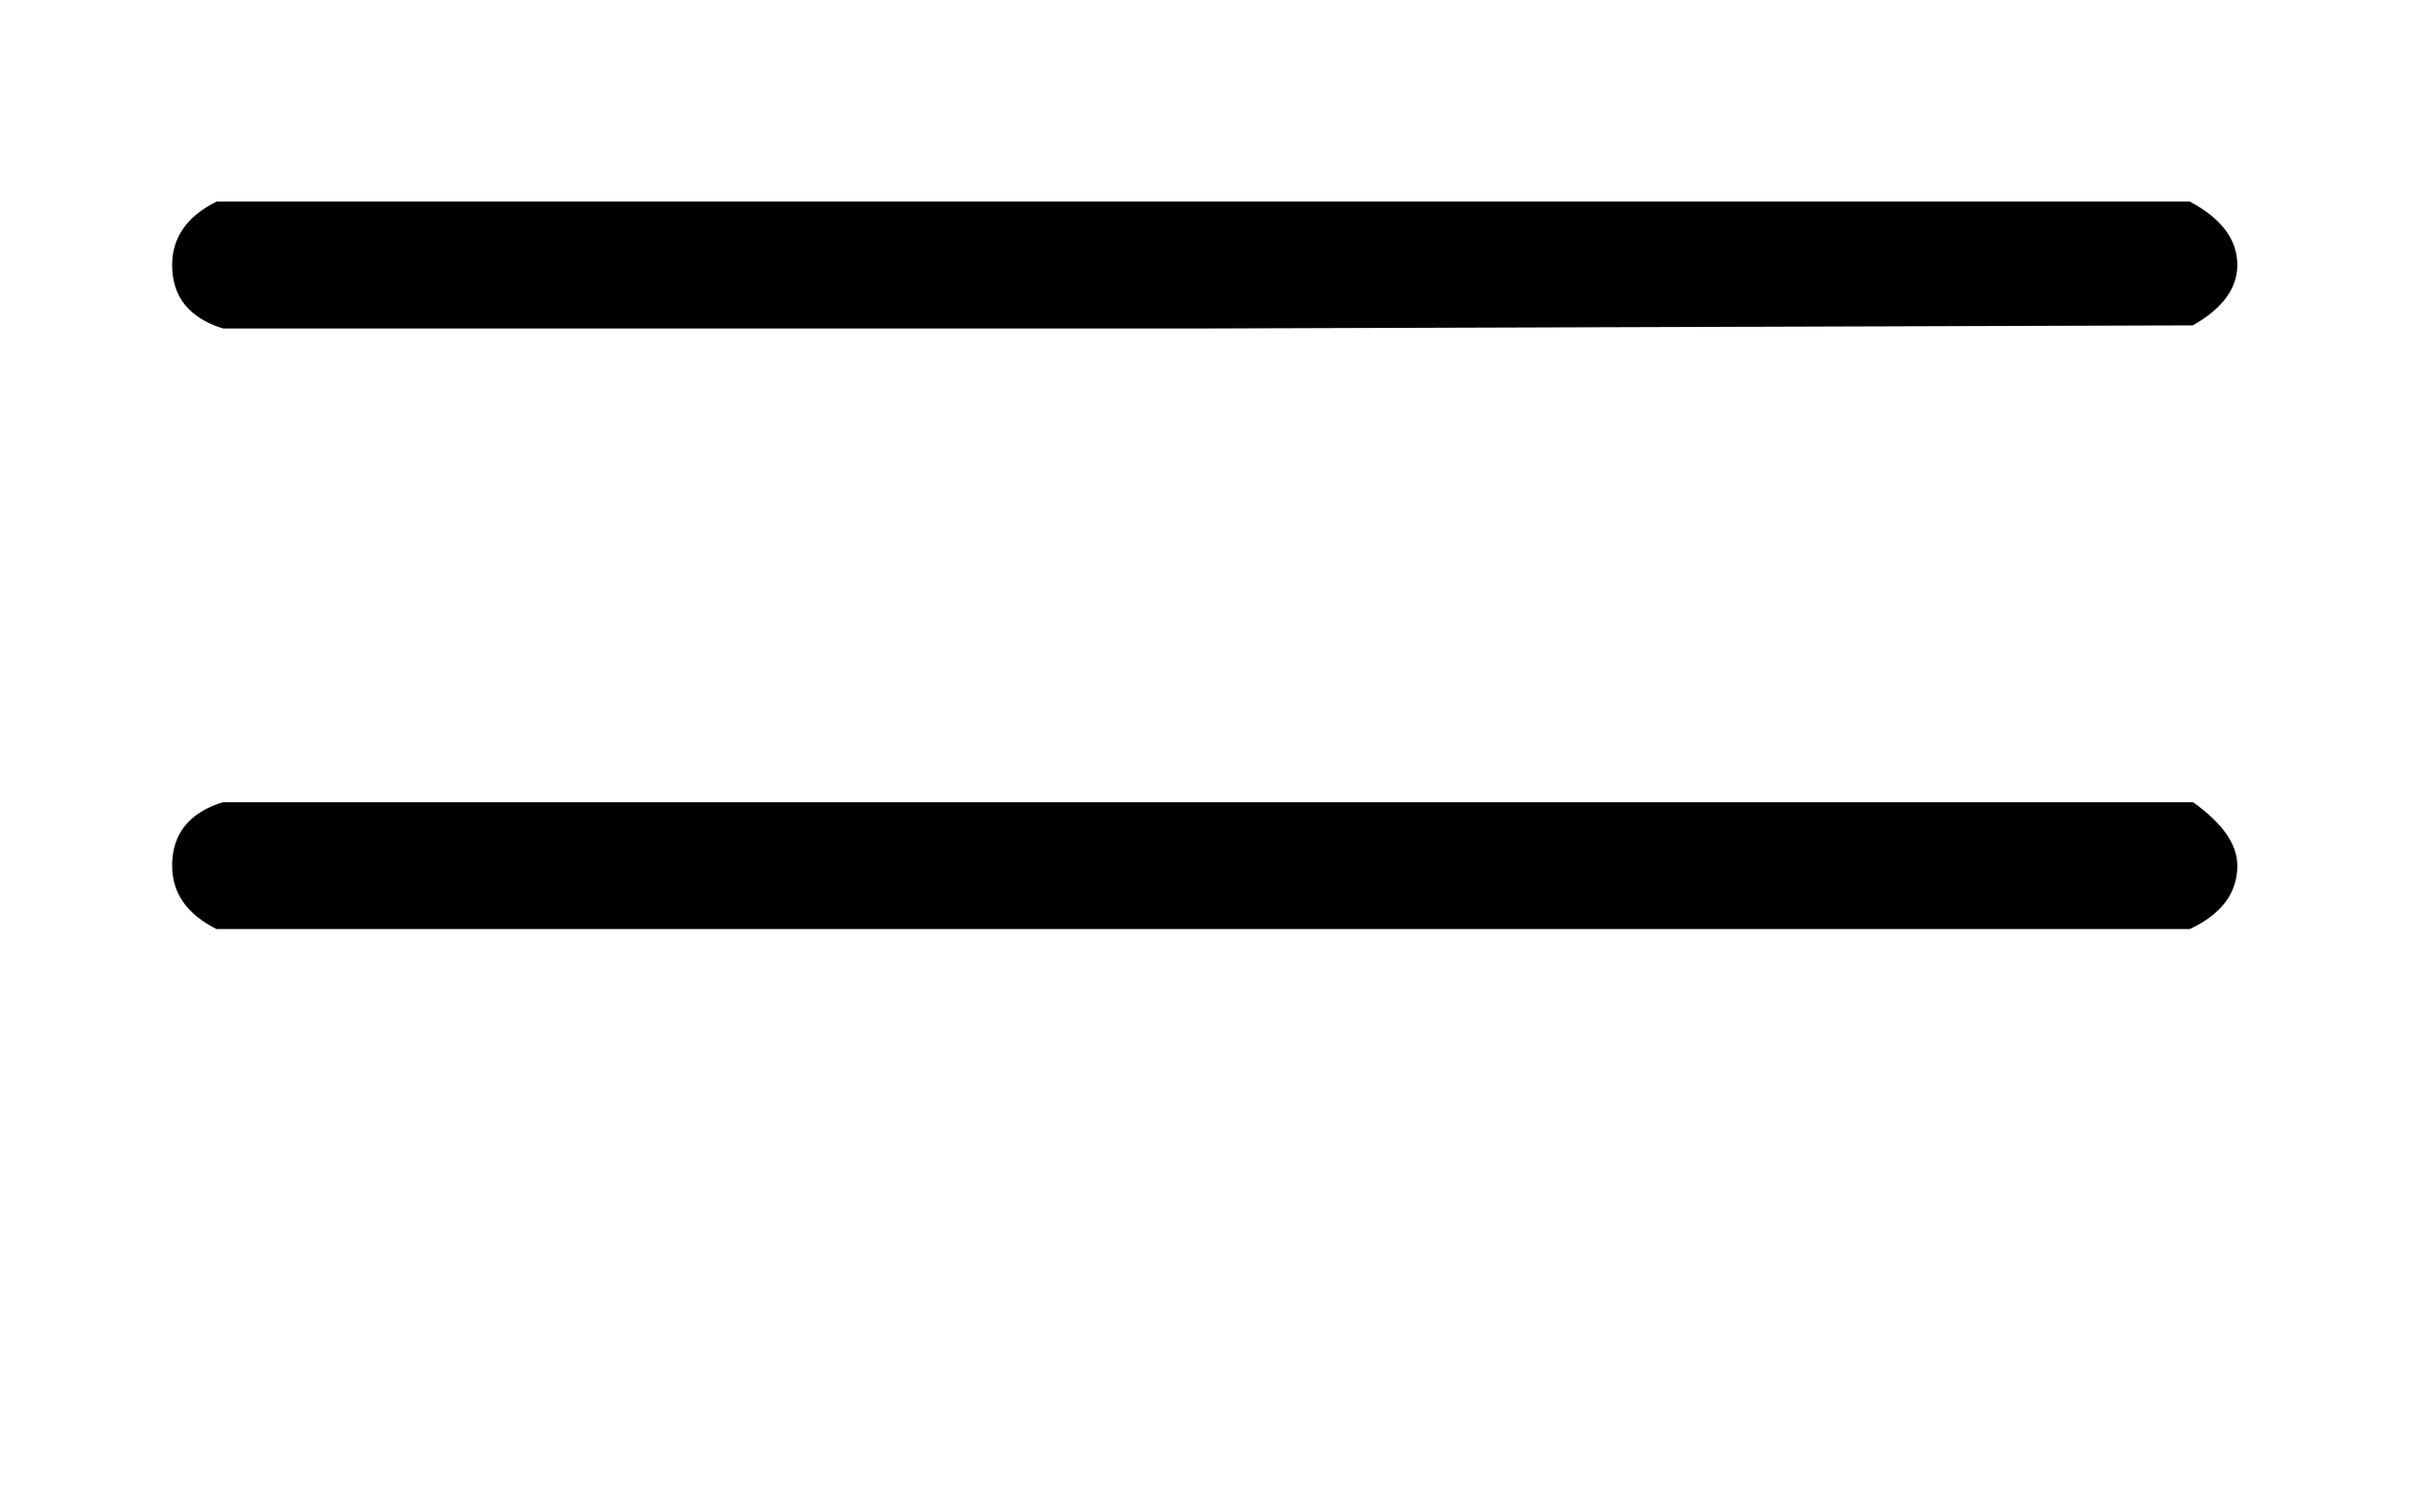
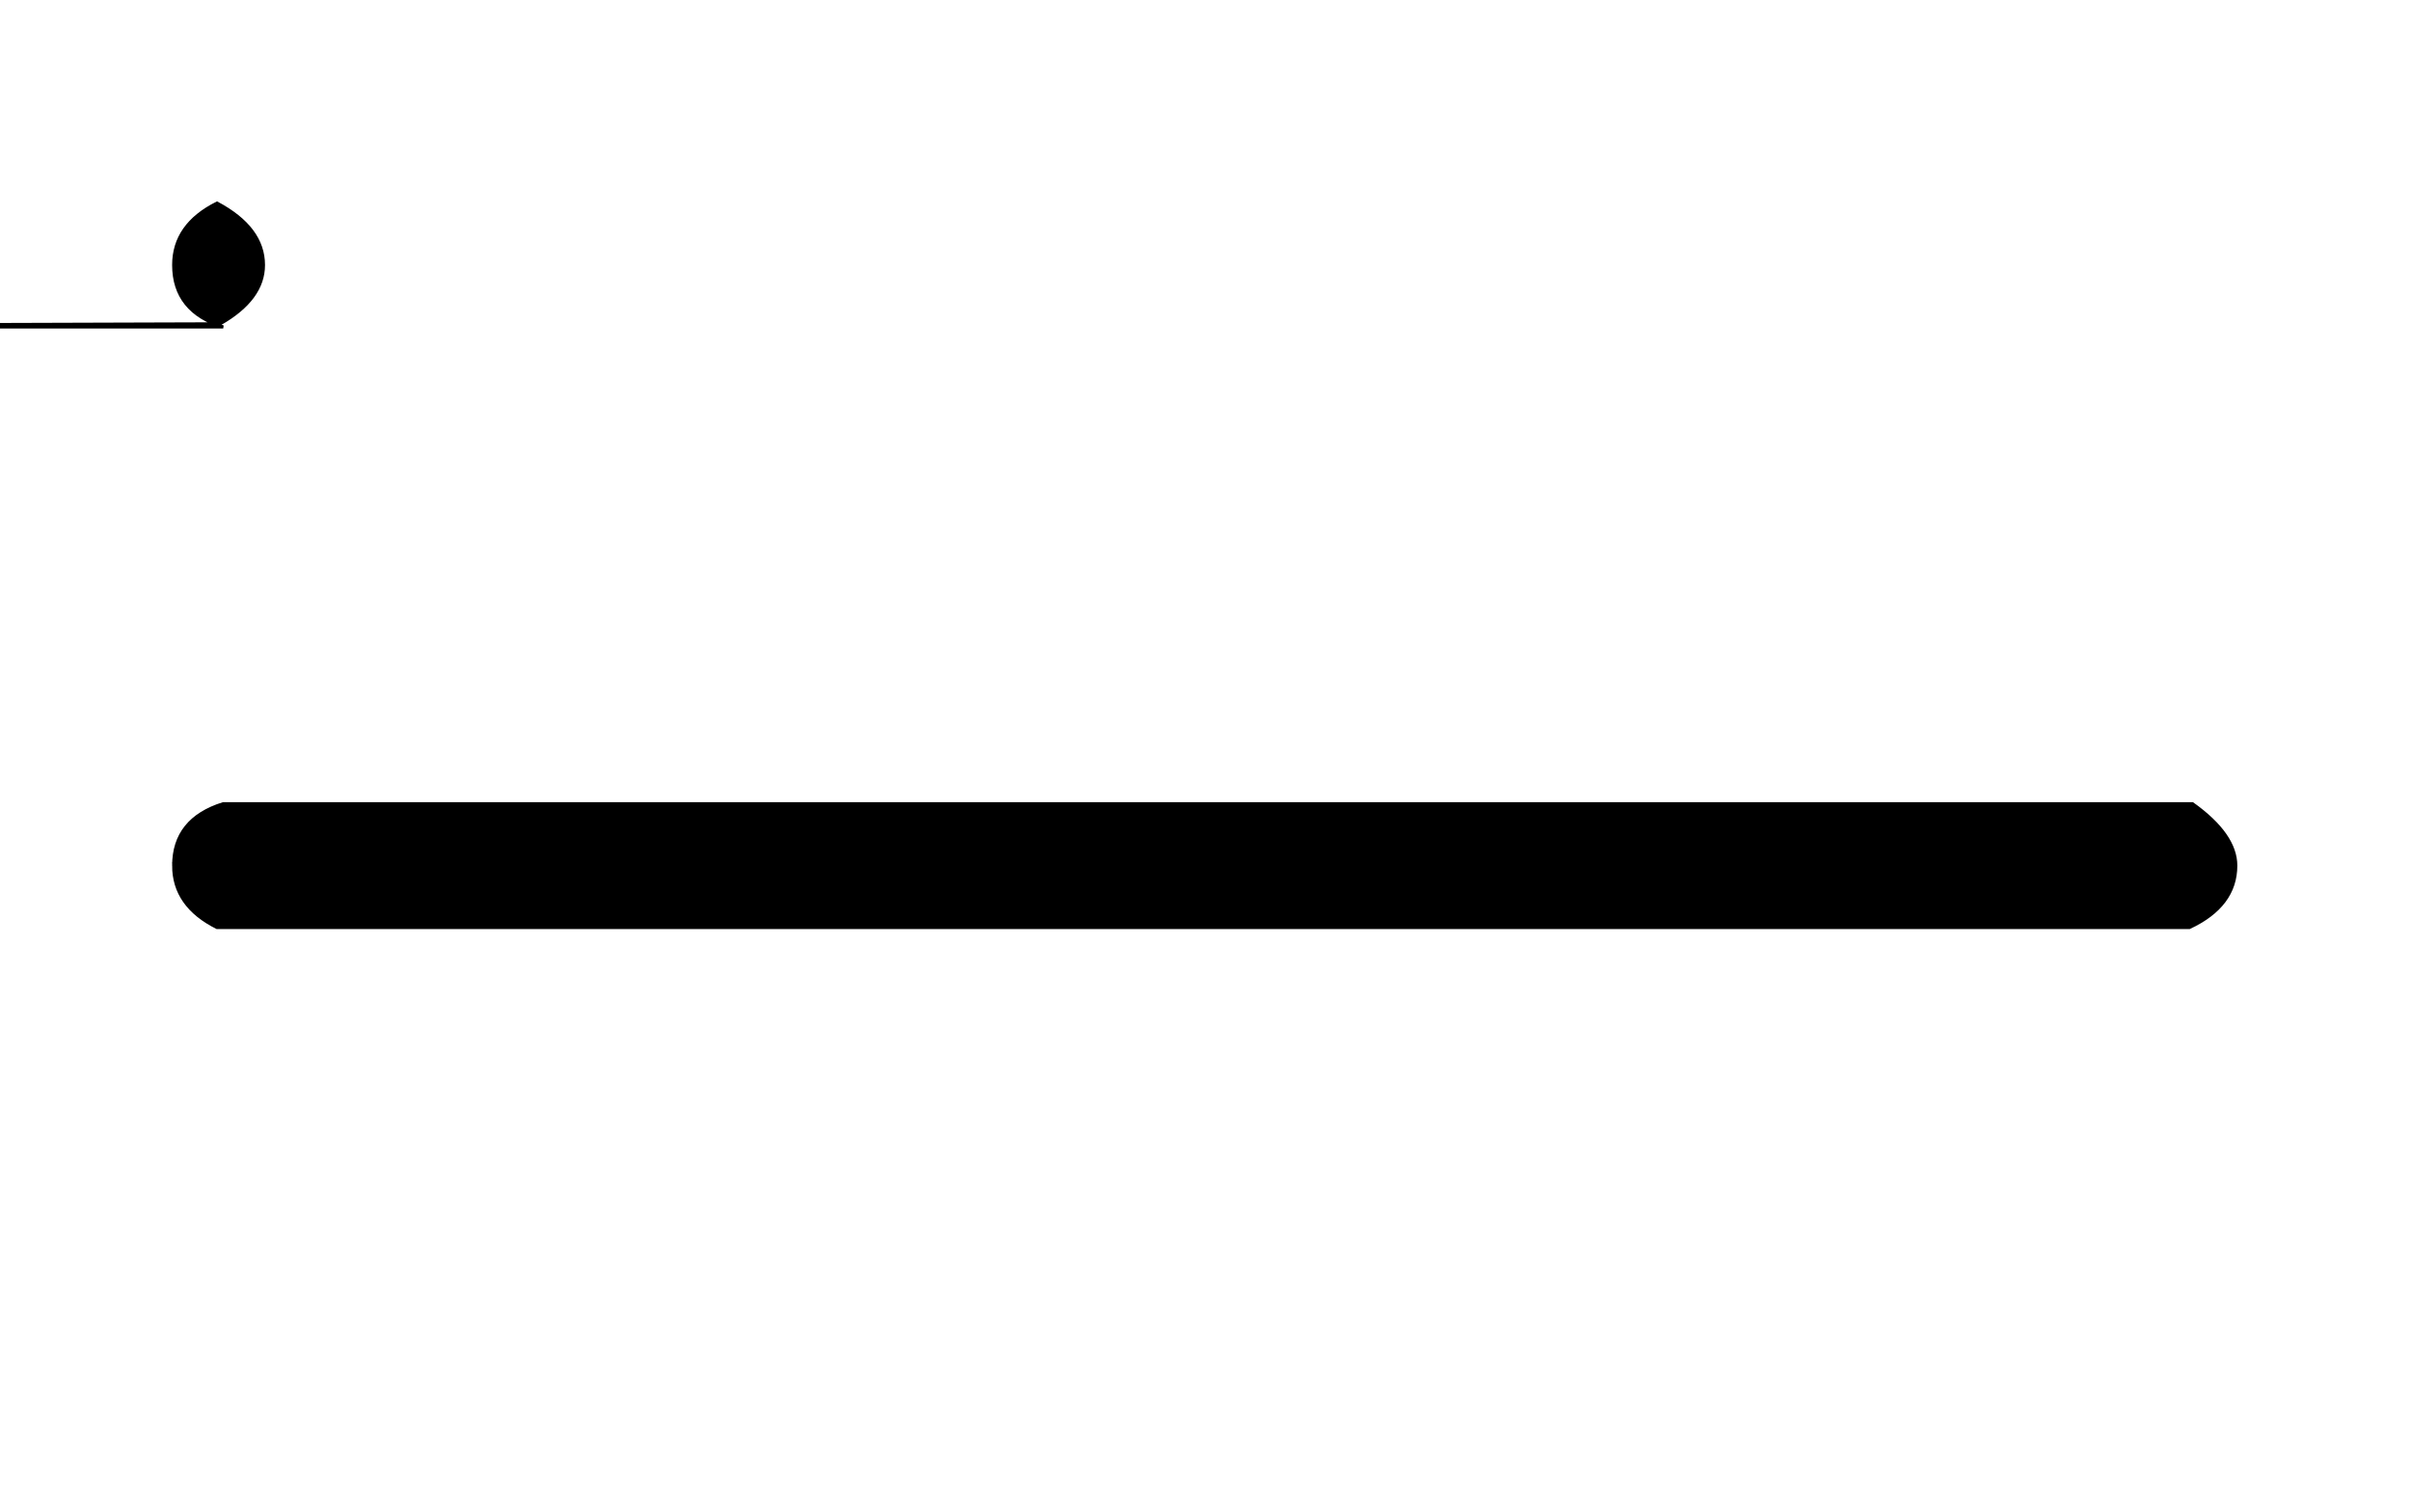
<svg xmlns="http://www.w3.org/2000/svg" xmlns:xlink="http://www.w3.org/1999/xlink" style="vertical-align:.307ex;margin-bottom:-.436ex" width="1.808ex" height="1.134ex" viewBox="0 -432.6 778.5 488.4">
  <defs>
-     <path id="a" stroke-width="1" d="M56 347q0 13 14 20h637q15-8 15-20 0-11-14-19l-318-1H72q-16 5-16 20zm0-194q0 15 16 20h636q14-10 14-20 0-13-15-20H70q-14 7-14 20z" />
+     <path id="a" stroke-width="1" d="M56 347q0 13 14 20q15-8 15-20 0-11-14-19l-318-1H72q-16 5-16 20zm0-194q0 15 16 20h636q14-10 14-20 0-13-15-20H70q-14 7-14 20z" />
  </defs>
  <use fill="currentColor" stroke="currentColor" stroke-width="0" transform="scale(1 -1)" xlink:href="#a" />
</svg>